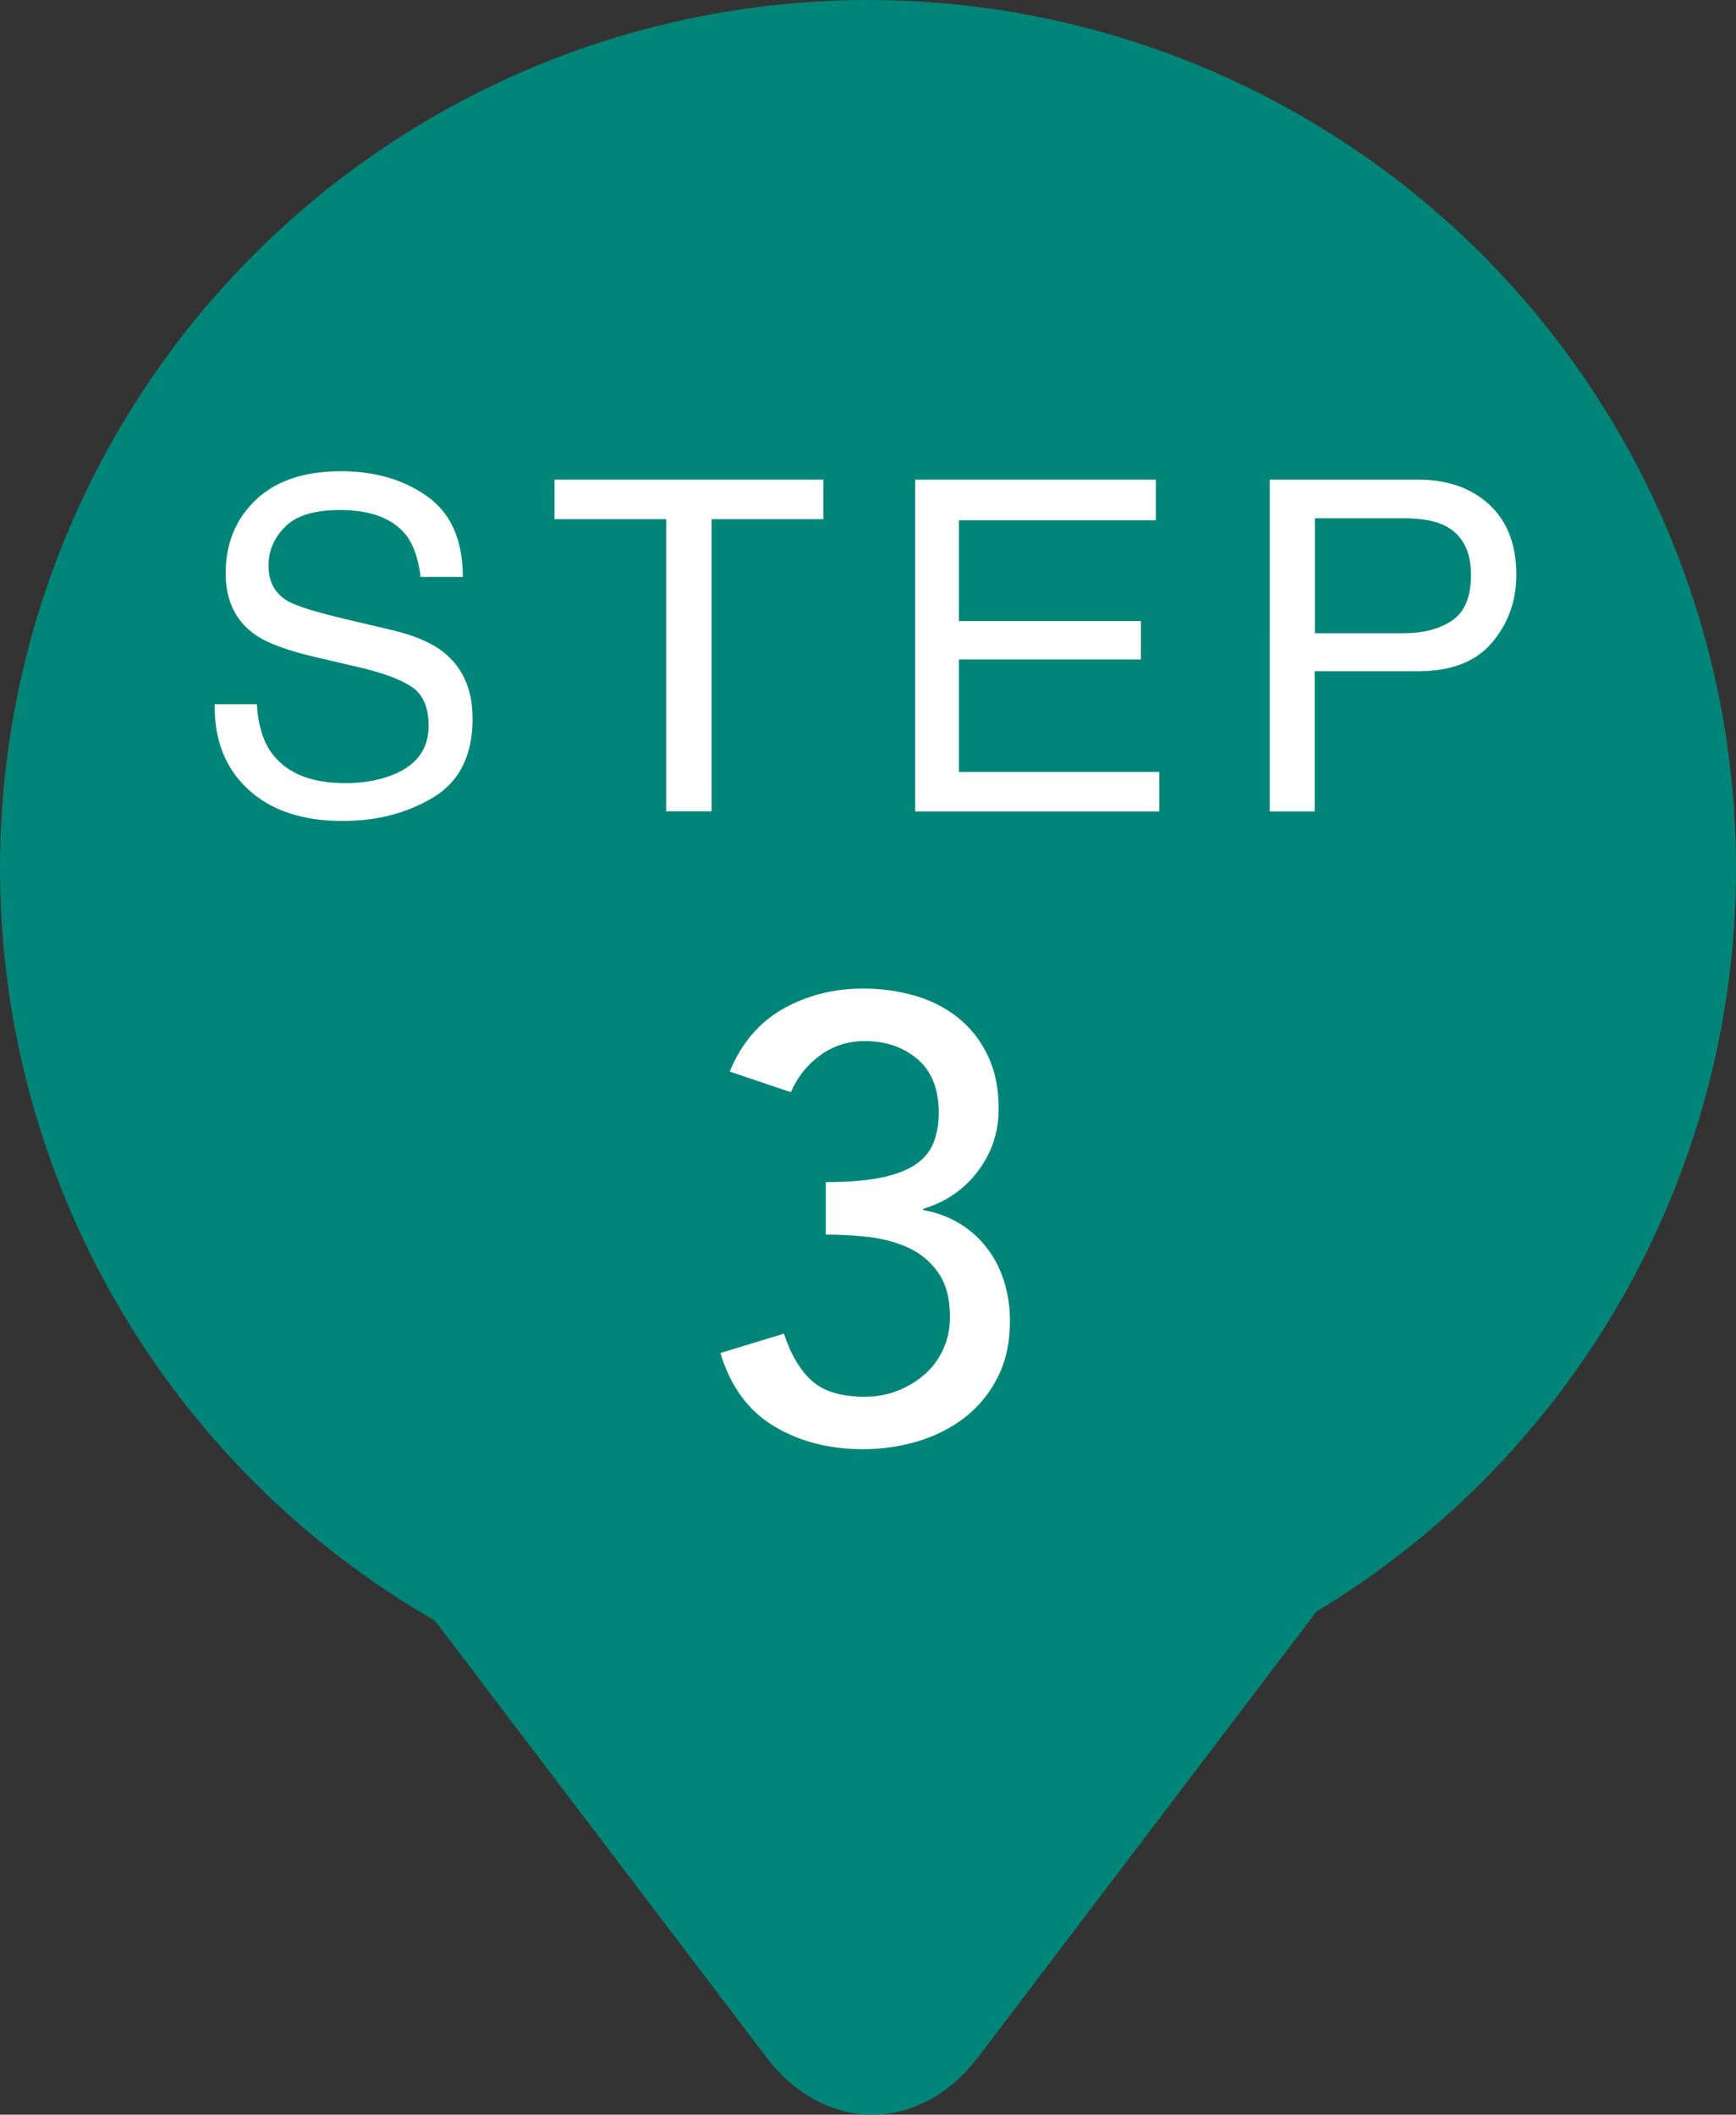
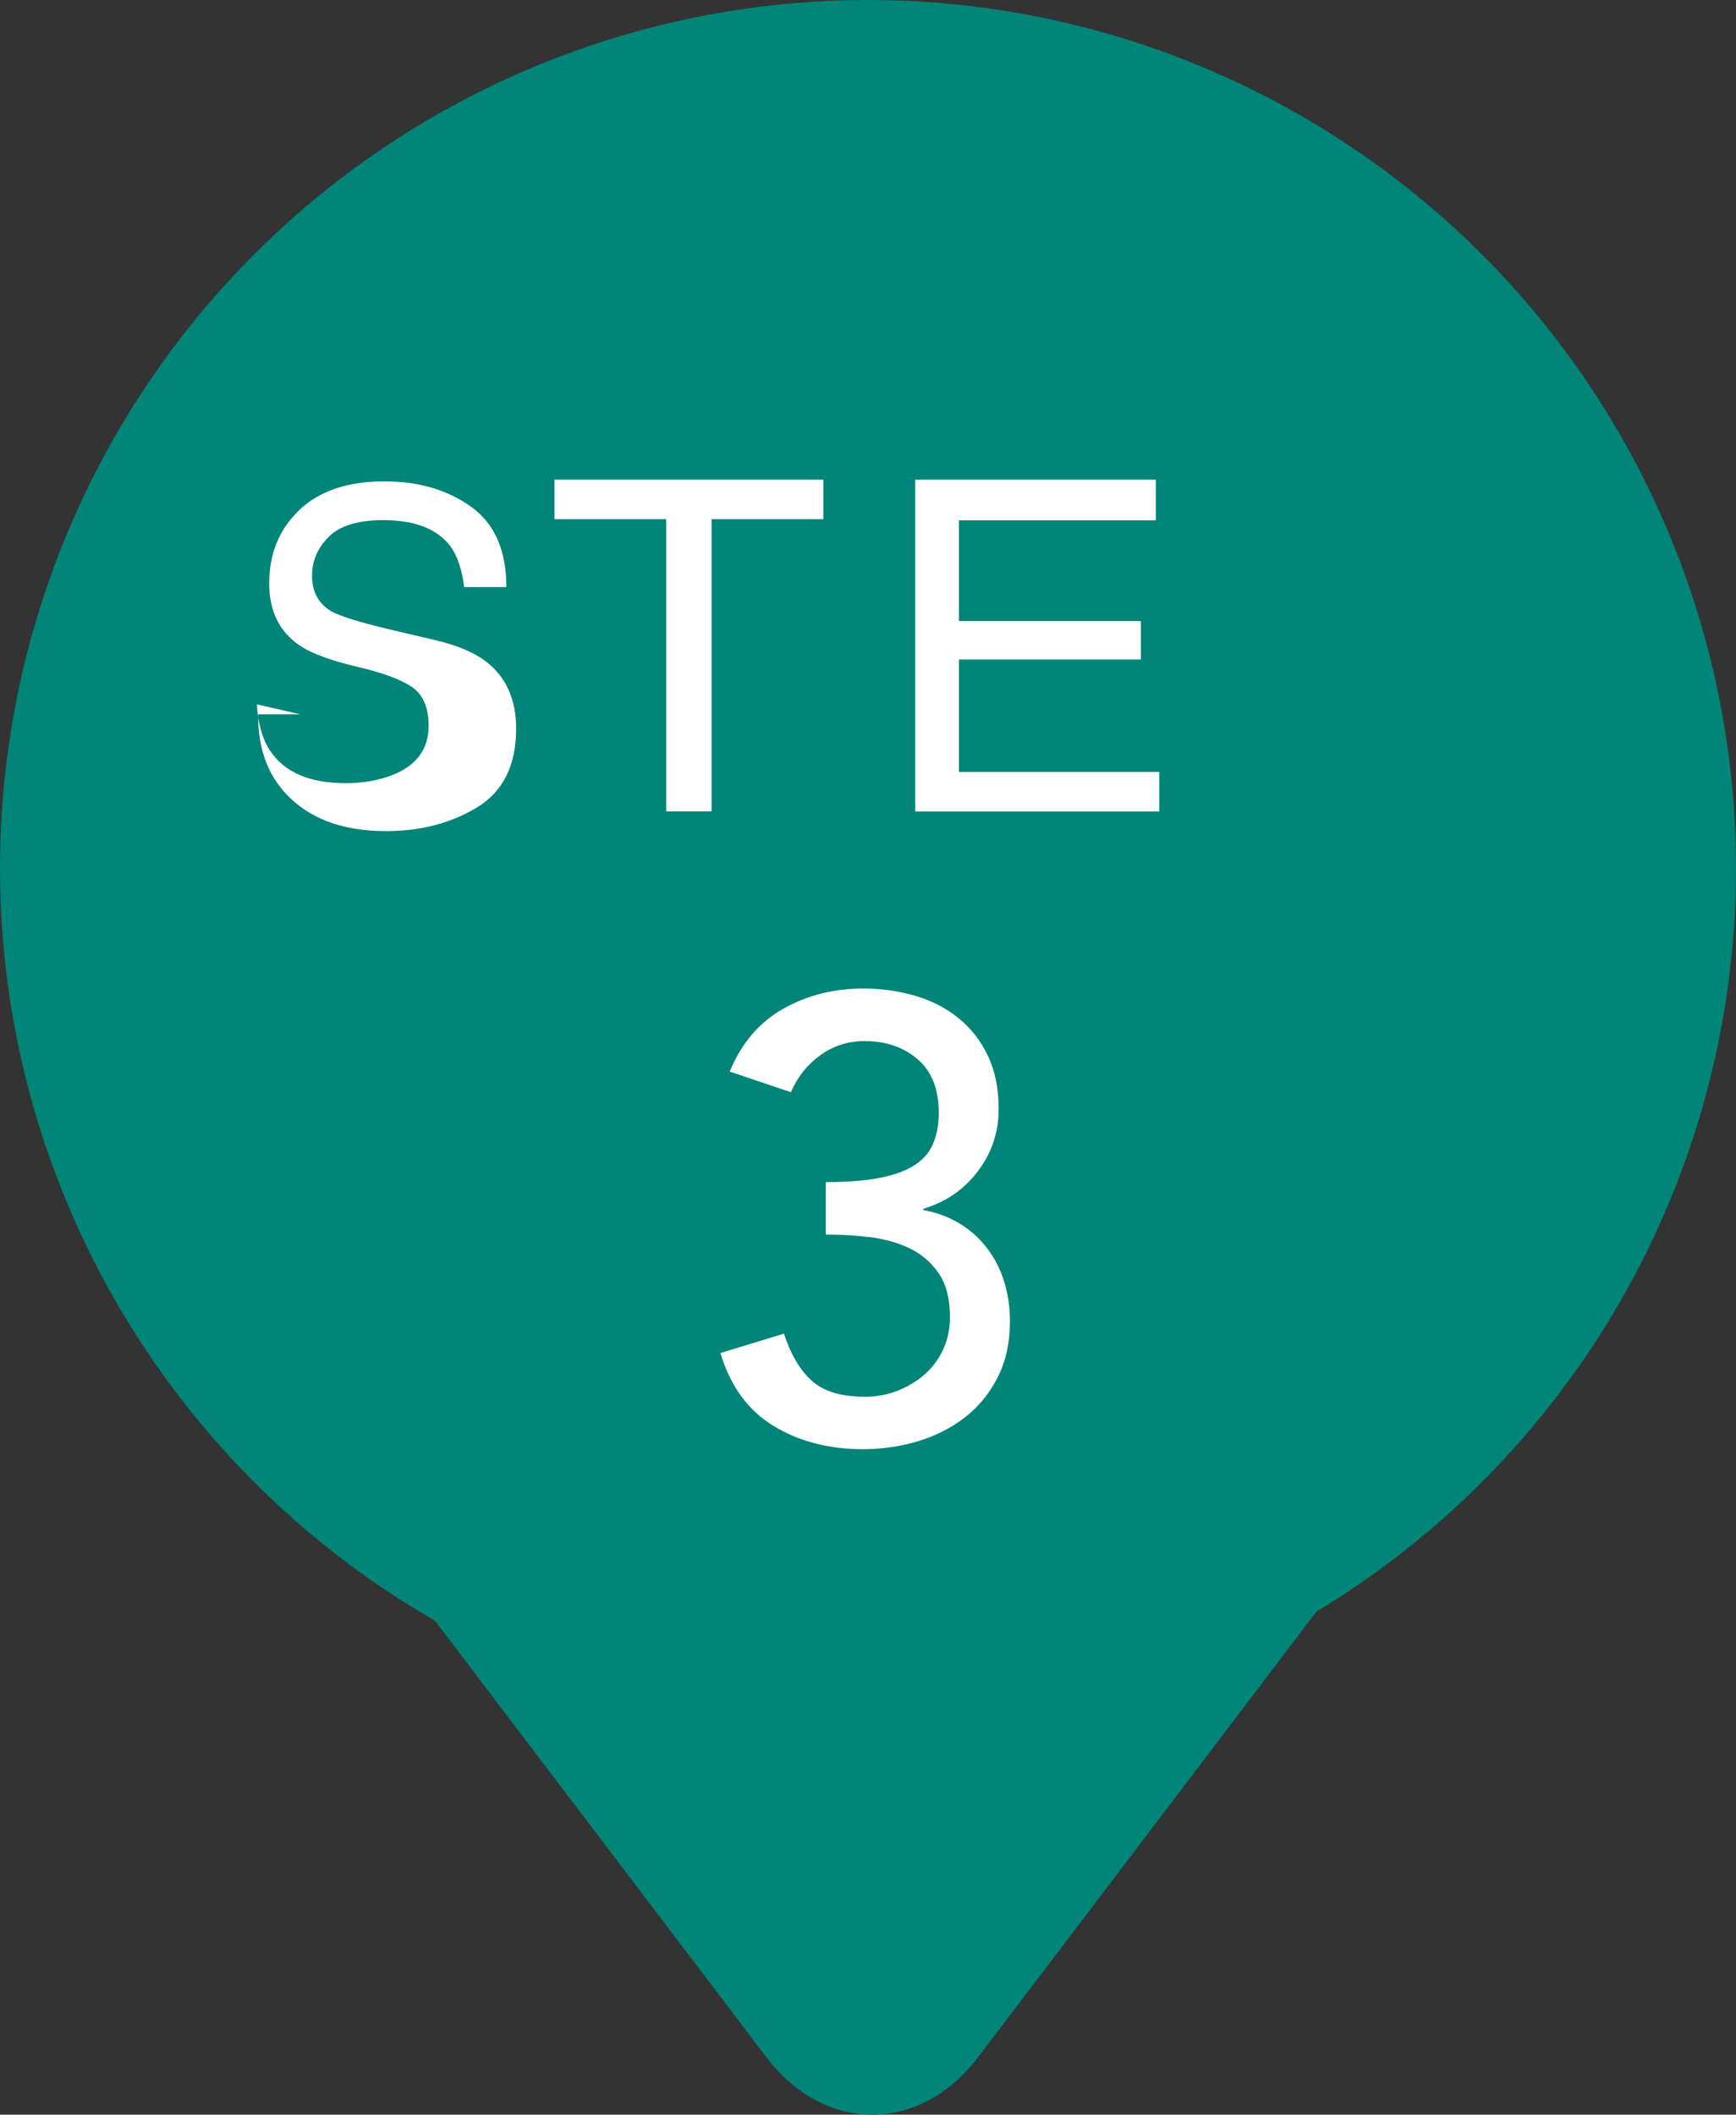
<svg xmlns="http://www.w3.org/2000/svg" id="_レイヤー_2" data-name="レイヤー 2" width="197" height="239.91" viewBox="0 0 197 239.91">
  <rect x="0" y="0" width="197" height="239.91" fill="#333333" stroke="none" />
  <defs>
    <style>
      .cls-1 {
        fill: #008578;
      }

      .cls-2 {
        fill: #fff;
      }
    </style>
  </defs>
  <g id="_レイヤー_3" data-name="レイヤー 3">
    <g>
      <g>
        <circle class="cls-1" cx="98.5" cy="98.5" r="98.5" />
        <path class="cls-1" d="M170.64,154.85c6.62-8.72,3.08-15.85-7.87-15.85H35.19c-10.94,0-14.48,7.13-7.87,15.85l59.63,78.52c6.61,8.72,17.44,8.72,24.06,0l59.63-78.52Z" />
      </g>
      <path class="cls-2" d="M88.96,151.31c.8,2.41,1.87,4.2,3.21,5.38,1.34,1.18,3.33,1.77,5.96,1.77,1.32,0,2.55-.22,3.7-.67,1.15-.45,2.17-1.06,3.07-1.84s1.6-1.72,2.12-2.83c.52-1.11,.78-2.35,.78-3.72,0-2.08-.44-3.74-1.31-4.99-.87-1.25-2-2.2-3.36-2.83-1.37-.64-2.88-1.05-4.53-1.24-1.65-.19-3.28-.28-4.89-.28v-5.95c2.6,0,4.72-.18,6.37-.53,1.65-.35,2.95-.86,3.9-1.52,.94-.66,1.6-1.49,1.98-2.48,.38-.99,.57-2.1,.57-3.33,0-2.69-.8-4.72-2.41-6.09-1.61-1.37-3.61-2.05-6.02-2.05-1.84,0-3.51,.53-4.99,1.59s-2.61,2.47-3.36,4.21l-6.94-2.34c1.32-3.21,3.34-5.58,6.06-7.12,2.71-1.53,5.75-2.3,9.1-2.3,2.03,0,3.98,.27,5.84,.81,1.86,.54,3.51,1.38,4.92,2.51s2.54,2.56,3.36,4.28c.83,1.72,1.24,3.74,1.24,6.06,0,2.64-.79,5-2.37,7.08-1.58,2.08-3.65,3.49-6.2,4.25v.14c1.56,.28,2.95,.8,4.18,1.56,1.23,.75,2.27,1.7,3.12,2.83,.85,1.13,1.49,2.4,1.91,3.79,.42,1.39,.64,2.87,.64,4.43,0,2.41-.46,4.52-1.38,6.34-.92,1.82-2.15,3.33-3.68,4.53-1.53,1.2-3.31,2.11-5.31,2.73-2.01,.61-4.12,.92-6.34,.92-3.82,0-7.19-.87-10.09-2.62-2.9-1.75-4.92-4.51-6.06-8.29l7.22-2.2Z" />
      <g>
-         <path class="cls-2" d="M29.15,79.91c.12,2.13,.6,3.87,1.46,5.2,1.63,2.49,4.5,3.74,8.61,3.74,1.84,0,3.52-.27,5.03-.82,2.93-1.06,4.39-2.96,4.39-5.69,0-2.05-.62-3.51-1.86-4.38-1.26-.85-3.23-1.6-5.91-2.23l-4.94-1.15c-3.23-.75-5.51-1.58-6.85-2.49-2.32-1.57-3.47-3.92-3.47-7.05,0-3.38,1.14-6.16,3.42-8.33,2.28-2.17,5.5-3.25,9.67-3.25,3.84,0,7.1,.95,9.79,2.86,2.68,1.91,4.03,4.95,4.03,9.13h-4.79c-.25-2.01-.77-3.56-1.57-4.64-1.49-1.96-4.02-2.95-7.59-2.95-2.88,0-4.95,.63-6.21,1.9-1.26,1.26-1.89,2.73-1.89,4.41,0,1.84,.74,3.19,2.23,4.05,.98,.55,3.19,1.23,6.63,2.05l5.11,1.2c2.47,.58,4.37,1.38,5.71,2.38,2.32,1.76,3.48,4.31,3.48,7.66,0,4.17-1.48,7.15-4.44,8.94-2.96,1.79-6.39,2.69-10.31,2.69-4.56,0-8.14-1.2-10.72-3.59-2.58-2.37-3.85-5.59-3.8-9.66h4.79Z" />
+         <path class="cls-2" d="M29.15,79.91c.12,2.13,.6,3.87,1.46,5.2,1.63,2.49,4.5,3.74,8.61,3.74,1.84,0,3.52-.27,5.03-.82,2.93-1.06,4.39-2.96,4.39-5.69,0-2.05-.62-3.51-1.86-4.38-1.26-.85-3.23-1.6-5.91-2.23c-3.23-.75-5.51-1.58-6.85-2.49-2.32-1.57-3.47-3.92-3.47-7.05,0-3.38,1.14-6.16,3.42-8.33,2.28-2.17,5.5-3.25,9.67-3.25,3.84,0,7.1,.95,9.79,2.86,2.68,1.91,4.03,4.95,4.03,9.13h-4.79c-.25-2.01-.77-3.56-1.57-4.64-1.49-1.96-4.02-2.95-7.59-2.95-2.88,0-4.95,.63-6.21,1.9-1.26,1.26-1.89,2.73-1.89,4.41,0,1.84,.74,3.19,2.23,4.05,.98,.55,3.19,1.23,6.63,2.05l5.11,1.2c2.47,.58,4.37,1.38,5.71,2.38,2.32,1.76,3.48,4.31,3.48,7.66,0,4.17-1.48,7.15-4.44,8.94-2.96,1.79-6.39,2.69-10.31,2.69-4.56,0-8.14-1.2-10.72-3.59-2.58-2.37-3.85-5.59-3.8-9.66h4.79Z" />
        <path class="cls-2" d="M93.43,54.42v4.48h-12.68v33.15h-5.15V58.9h-12.68v-4.48h30.51Z" />
        <path class="cls-2" d="M103.85,54.42h27.31v4.61h-22.34v11.43h20.65v4.36h-20.65v12.76h22.73v4.48h-27.7V54.42Z" />
-         <path class="cls-2" d="M144.1,54.42h16.84c3.33,0,6.02,.94,8.06,2.83,2.05,1.89,3.07,4.54,3.07,7.96,0,2.94-.91,5.5-2.74,7.67-1.83,2.18-4.62,3.27-8.39,3.27h-11.75v15.91h-5.1V54.42Zm19.78,5.17c-1.12-.53-2.65-.79-4.6-.79h-10.07v13.04h10.07c2.27,0,4.12-.49,5.53-1.46s2.12-2.69,2.12-5.15c0-2.77-1.02-4.65-3.05-5.64Z" />
      </g>
    </g>
  </g>
</svg>